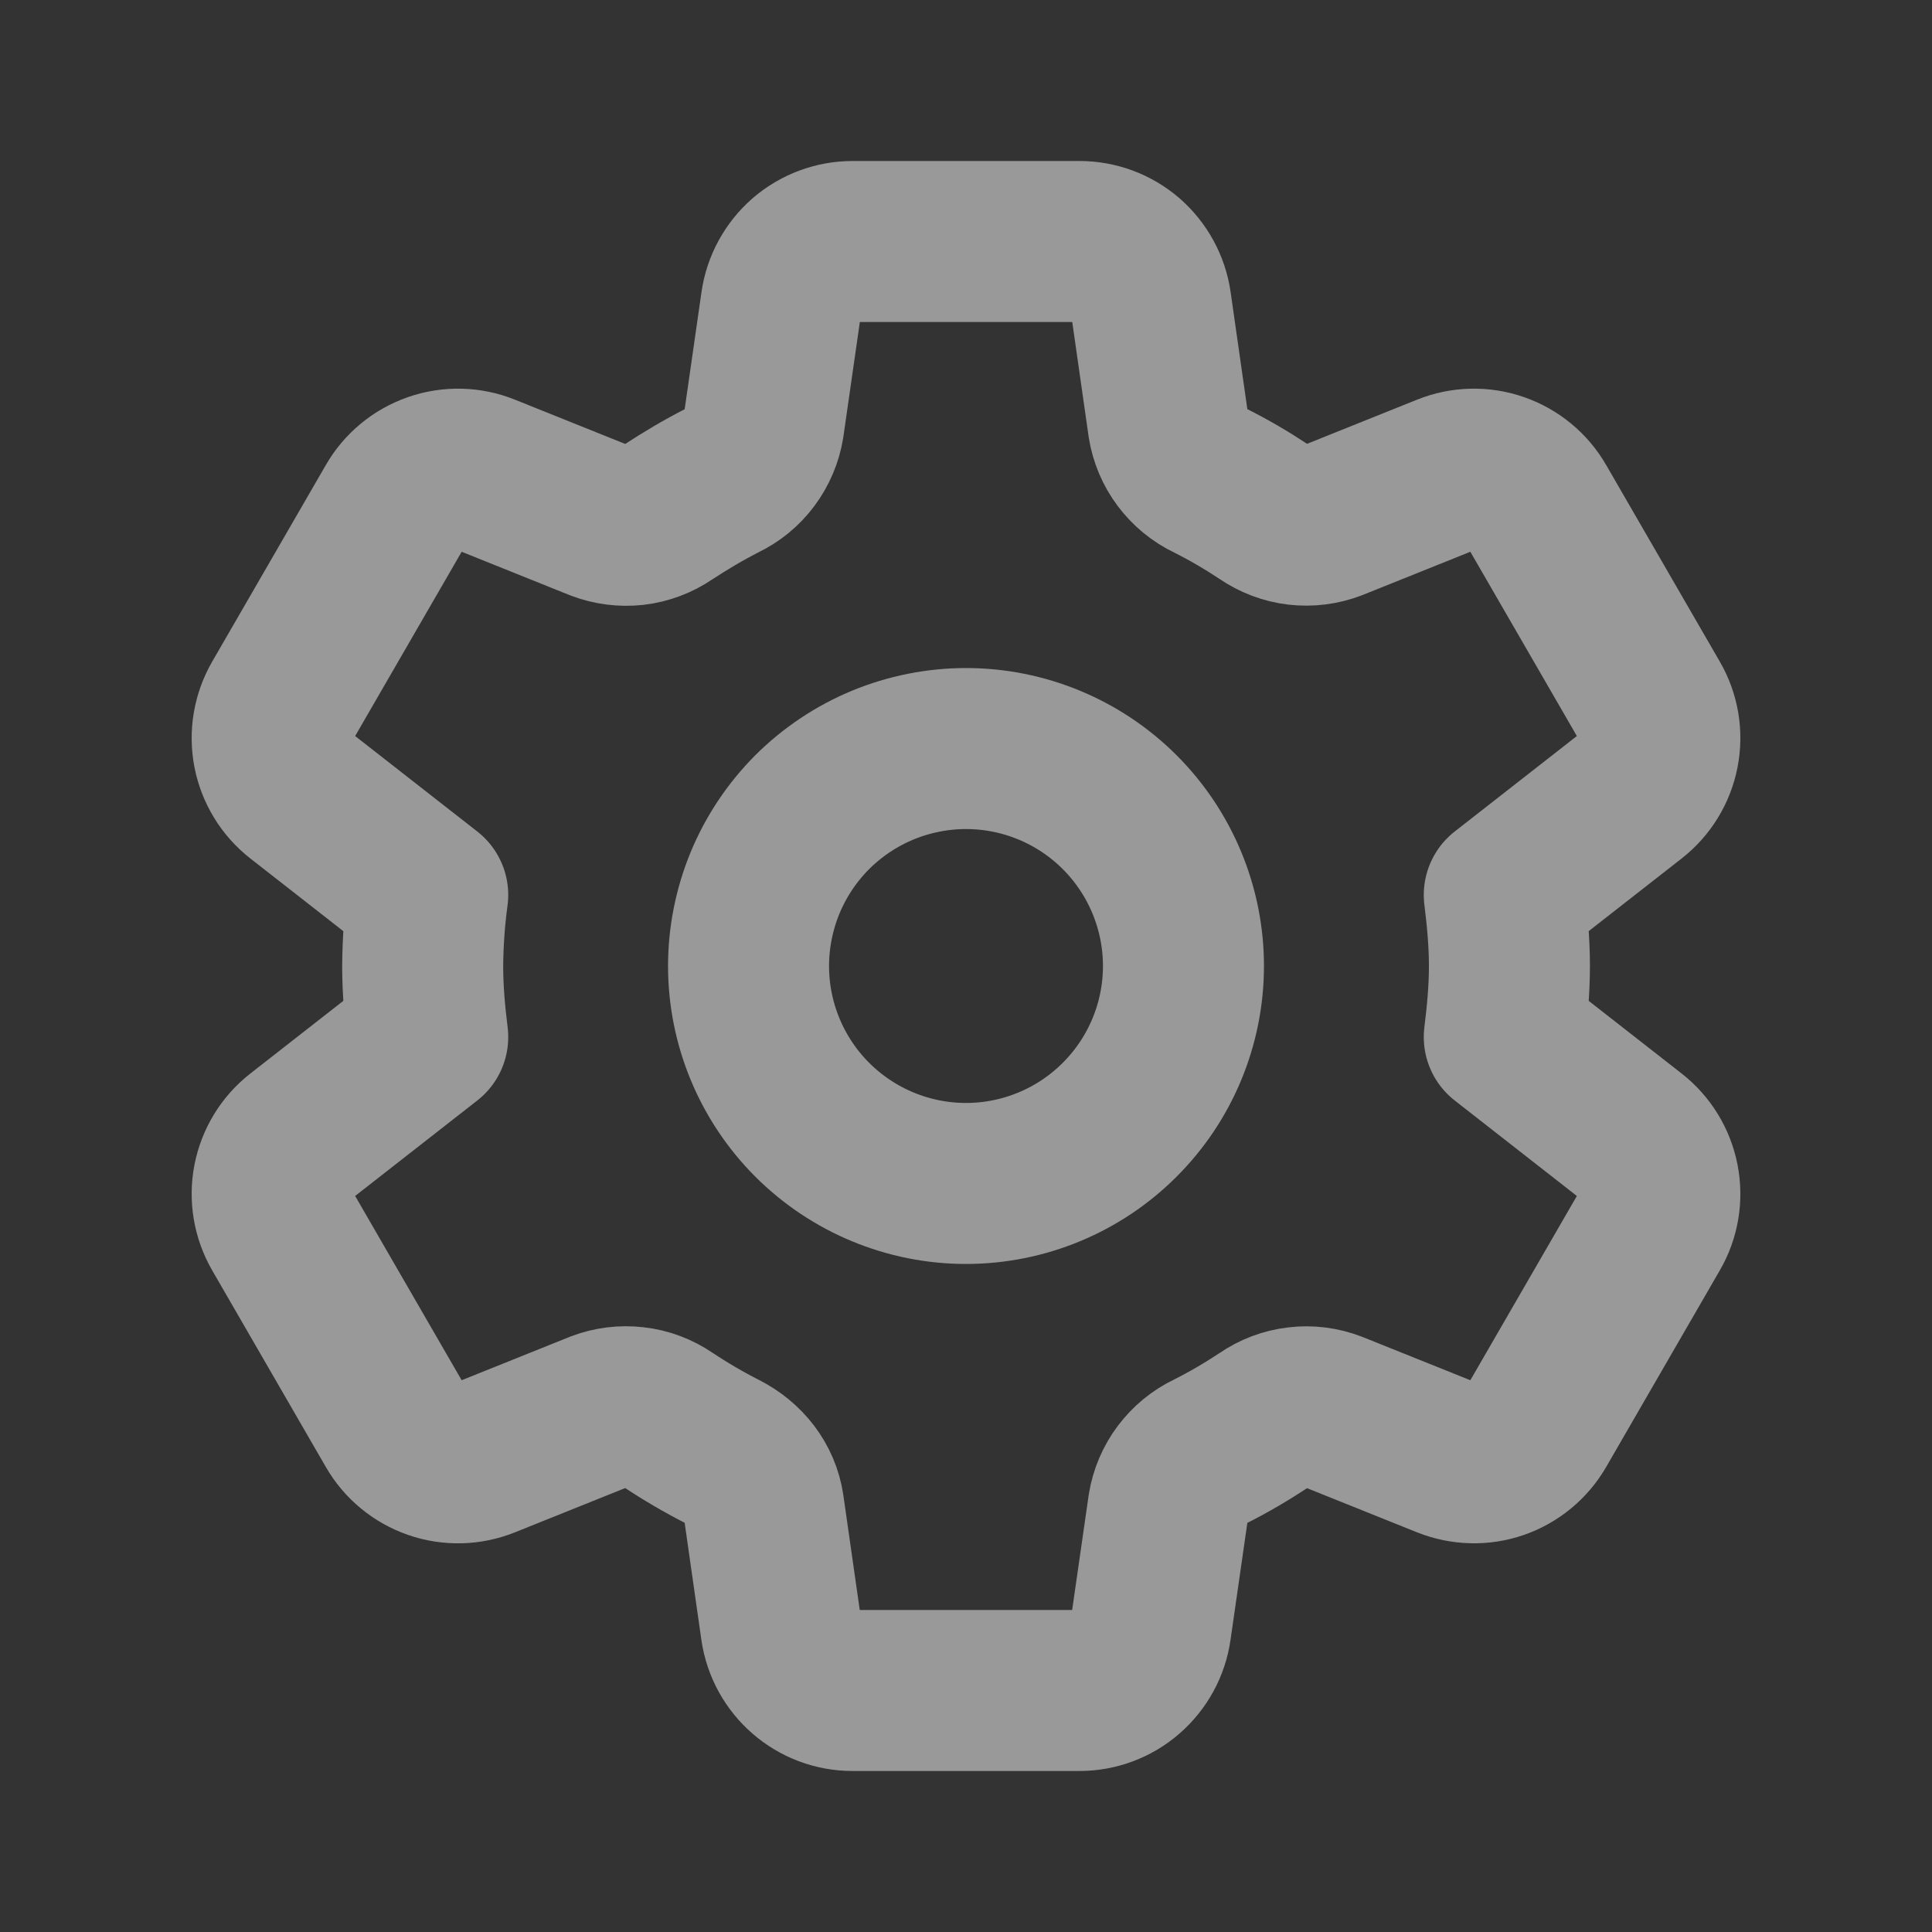
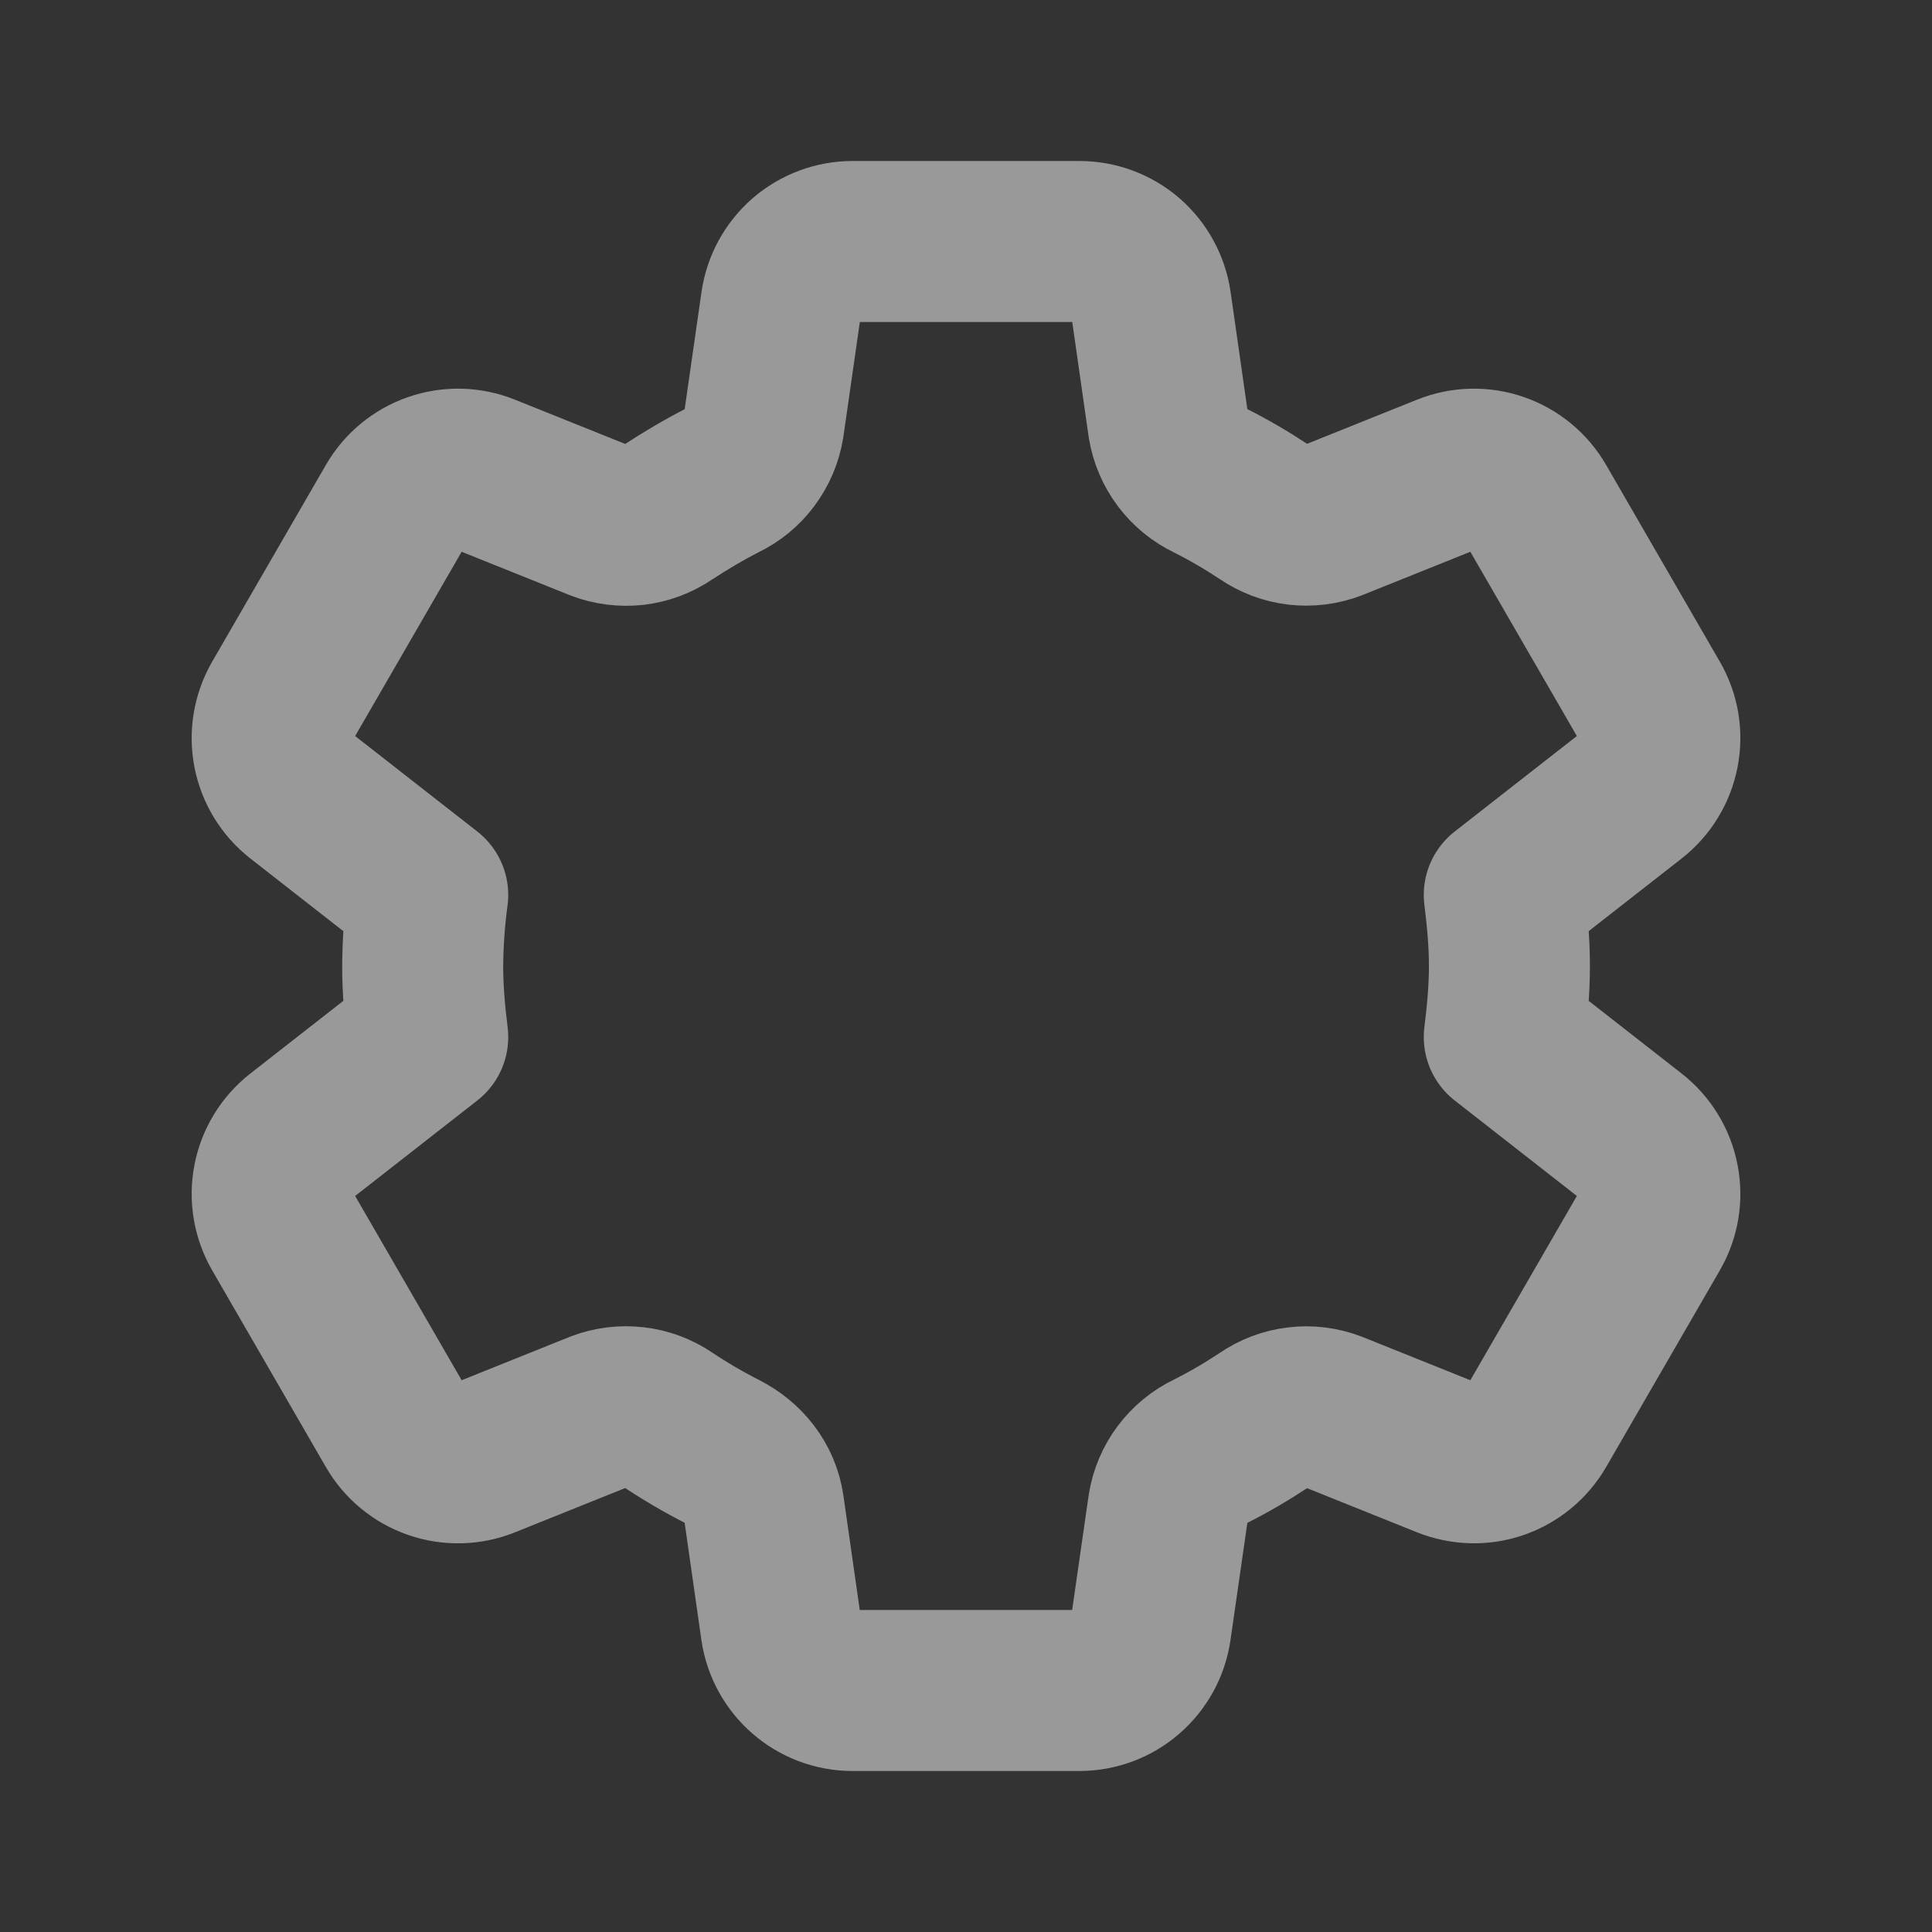
<svg xmlns="http://www.w3.org/2000/svg" width="18" height="18" viewBox="0 0 18 18" fill="none">
  <rect x="0" y="0" width="18" height="18" fill="#333333" stroke="none" />
-   <path d="M10.432 7.567C10.812 7.947 11.026 8.463 11.026 9C11.026 9.537 10.812 10.053 10.432 10.432C10.053 10.812 9.537 11.026 9 11.026C8.463 11.026 7.947 10.812 7.567 10.432C7.188 10.053 6.974 9.537 6.974 9C6.974 8.734 7.027 8.471 7.128 8.225C7.23 7.979 7.379 7.756 7.567 7.567C7.756 7.379 7.979 7.23 8.225 7.128C8.471 7.027 8.734 6.974 9 6.974C9.537 6.974 10.053 7.188 10.432 7.567" stroke="white" stroke-opacity="0.5" stroke-width="1.5" stroke-linecap="round" stroke-linejoin="round" />
  <path d="M3.938 9C3.938 9.223 3.958 9.445 3.985 9.662L2.794 10.593C2.666 10.693 2.579 10.836 2.548 10.995C2.517 11.154 2.545 11.319 2.626 11.46L3.685 13.292C3.766 13.433 3.895 13.539 4.048 13.592C4.201 13.645 4.368 13.641 4.519 13.58L5.585 13.152C5.689 13.112 5.801 13.098 5.912 13.111C6.022 13.123 6.128 13.163 6.22 13.226C6.385 13.336 6.556 13.436 6.733 13.526C6.935 13.629 7.082 13.813 7.115 14.038L7.277 15.172C7.325 15.504 7.609 15.75 7.943 15.75H10.056C10.218 15.75 10.375 15.692 10.497 15.585C10.619 15.479 10.699 15.333 10.722 15.172L10.885 14.039C10.903 13.928 10.947 13.824 11.014 13.735C11.081 13.646 11.168 13.574 11.269 13.526C11.445 13.438 11.615 13.338 11.78 13.229C11.872 13.165 11.978 13.125 12.089 13.112C12.2 13.098 12.313 13.113 12.417 13.153L13.481 13.58C13.632 13.64 13.799 13.645 13.952 13.592C14.105 13.539 14.234 13.432 14.315 13.292L15.374 11.46C15.456 11.319 15.483 11.154 15.452 10.995C15.421 10.836 15.334 10.693 15.206 10.593L14.015 9.662C14.042 9.445 14.063 9.223 14.063 9C14.063 8.777 14.042 8.555 14.015 8.338L15.206 7.407C15.334 7.307 15.421 7.164 15.452 7.005C15.483 6.846 15.456 6.681 15.374 6.54L14.315 4.708C14.234 4.567 14.105 4.461 13.952 4.408C13.799 4.355 13.632 4.359 13.481 4.42L12.417 4.847C12.313 4.887 12.2 4.901 12.089 4.888C11.978 4.875 11.872 4.834 11.78 4.771C11.616 4.662 11.445 4.562 11.269 4.474C11.168 4.426 11.081 4.354 11.014 4.265C10.947 4.176 10.903 4.072 10.885 3.962L10.723 2.828C10.7 2.667 10.62 2.521 10.498 2.414C10.375 2.308 10.219 2.25 10.057 2.25H7.944C7.782 2.25 7.626 2.308 7.503 2.414C7.381 2.521 7.301 2.667 7.278 2.828L7.115 3.963C7.097 4.073 7.053 4.176 6.986 4.266C6.92 4.355 6.833 4.426 6.733 4.474C6.556 4.564 6.385 4.666 6.22 4.774C6.128 4.837 6.022 4.877 5.911 4.89C5.801 4.902 5.689 4.888 5.585 4.848L4.519 4.42C4.368 4.359 4.201 4.355 4.048 4.408C3.895 4.461 3.766 4.567 3.685 4.708L2.626 6.54C2.545 6.681 2.517 6.846 2.548 7.005C2.579 7.164 2.666 7.307 2.794 7.407L3.985 8.338C3.955 8.558 3.94 8.779 3.938 9V9Z" stroke="white" stroke-opacity="0.5" stroke-width="1.5" stroke-linecap="round" stroke-linejoin="round" />
</svg>